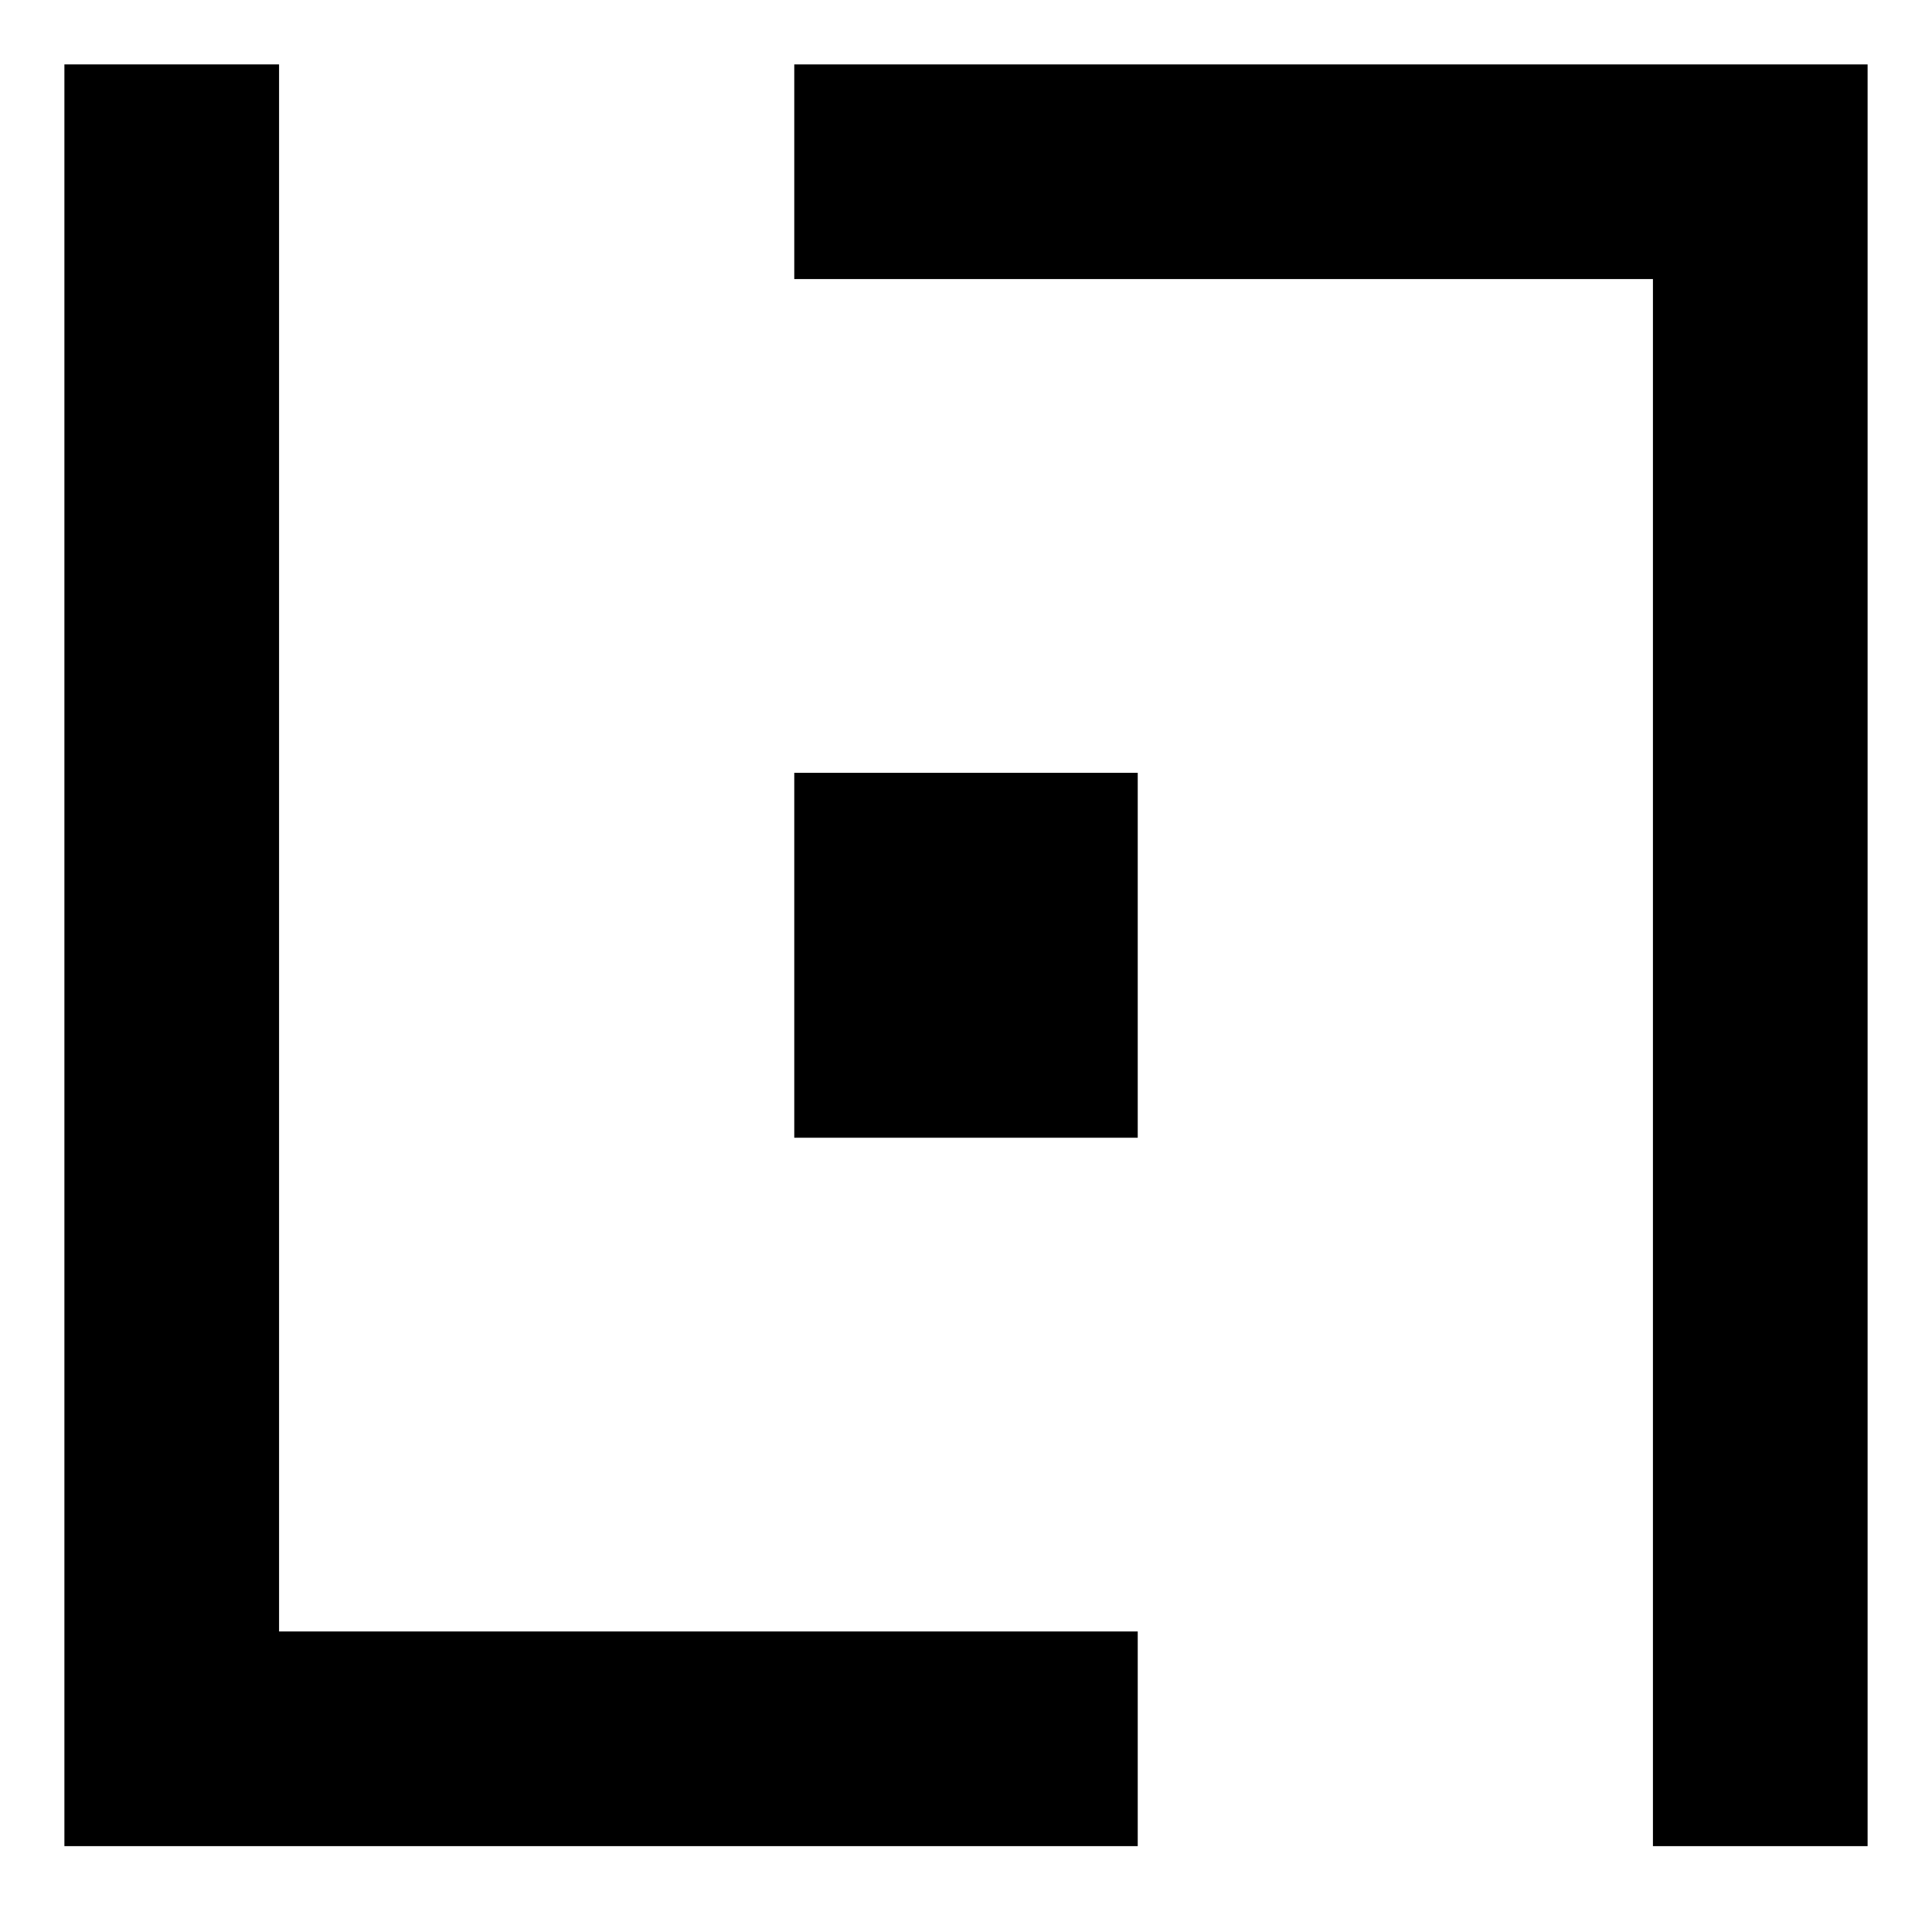
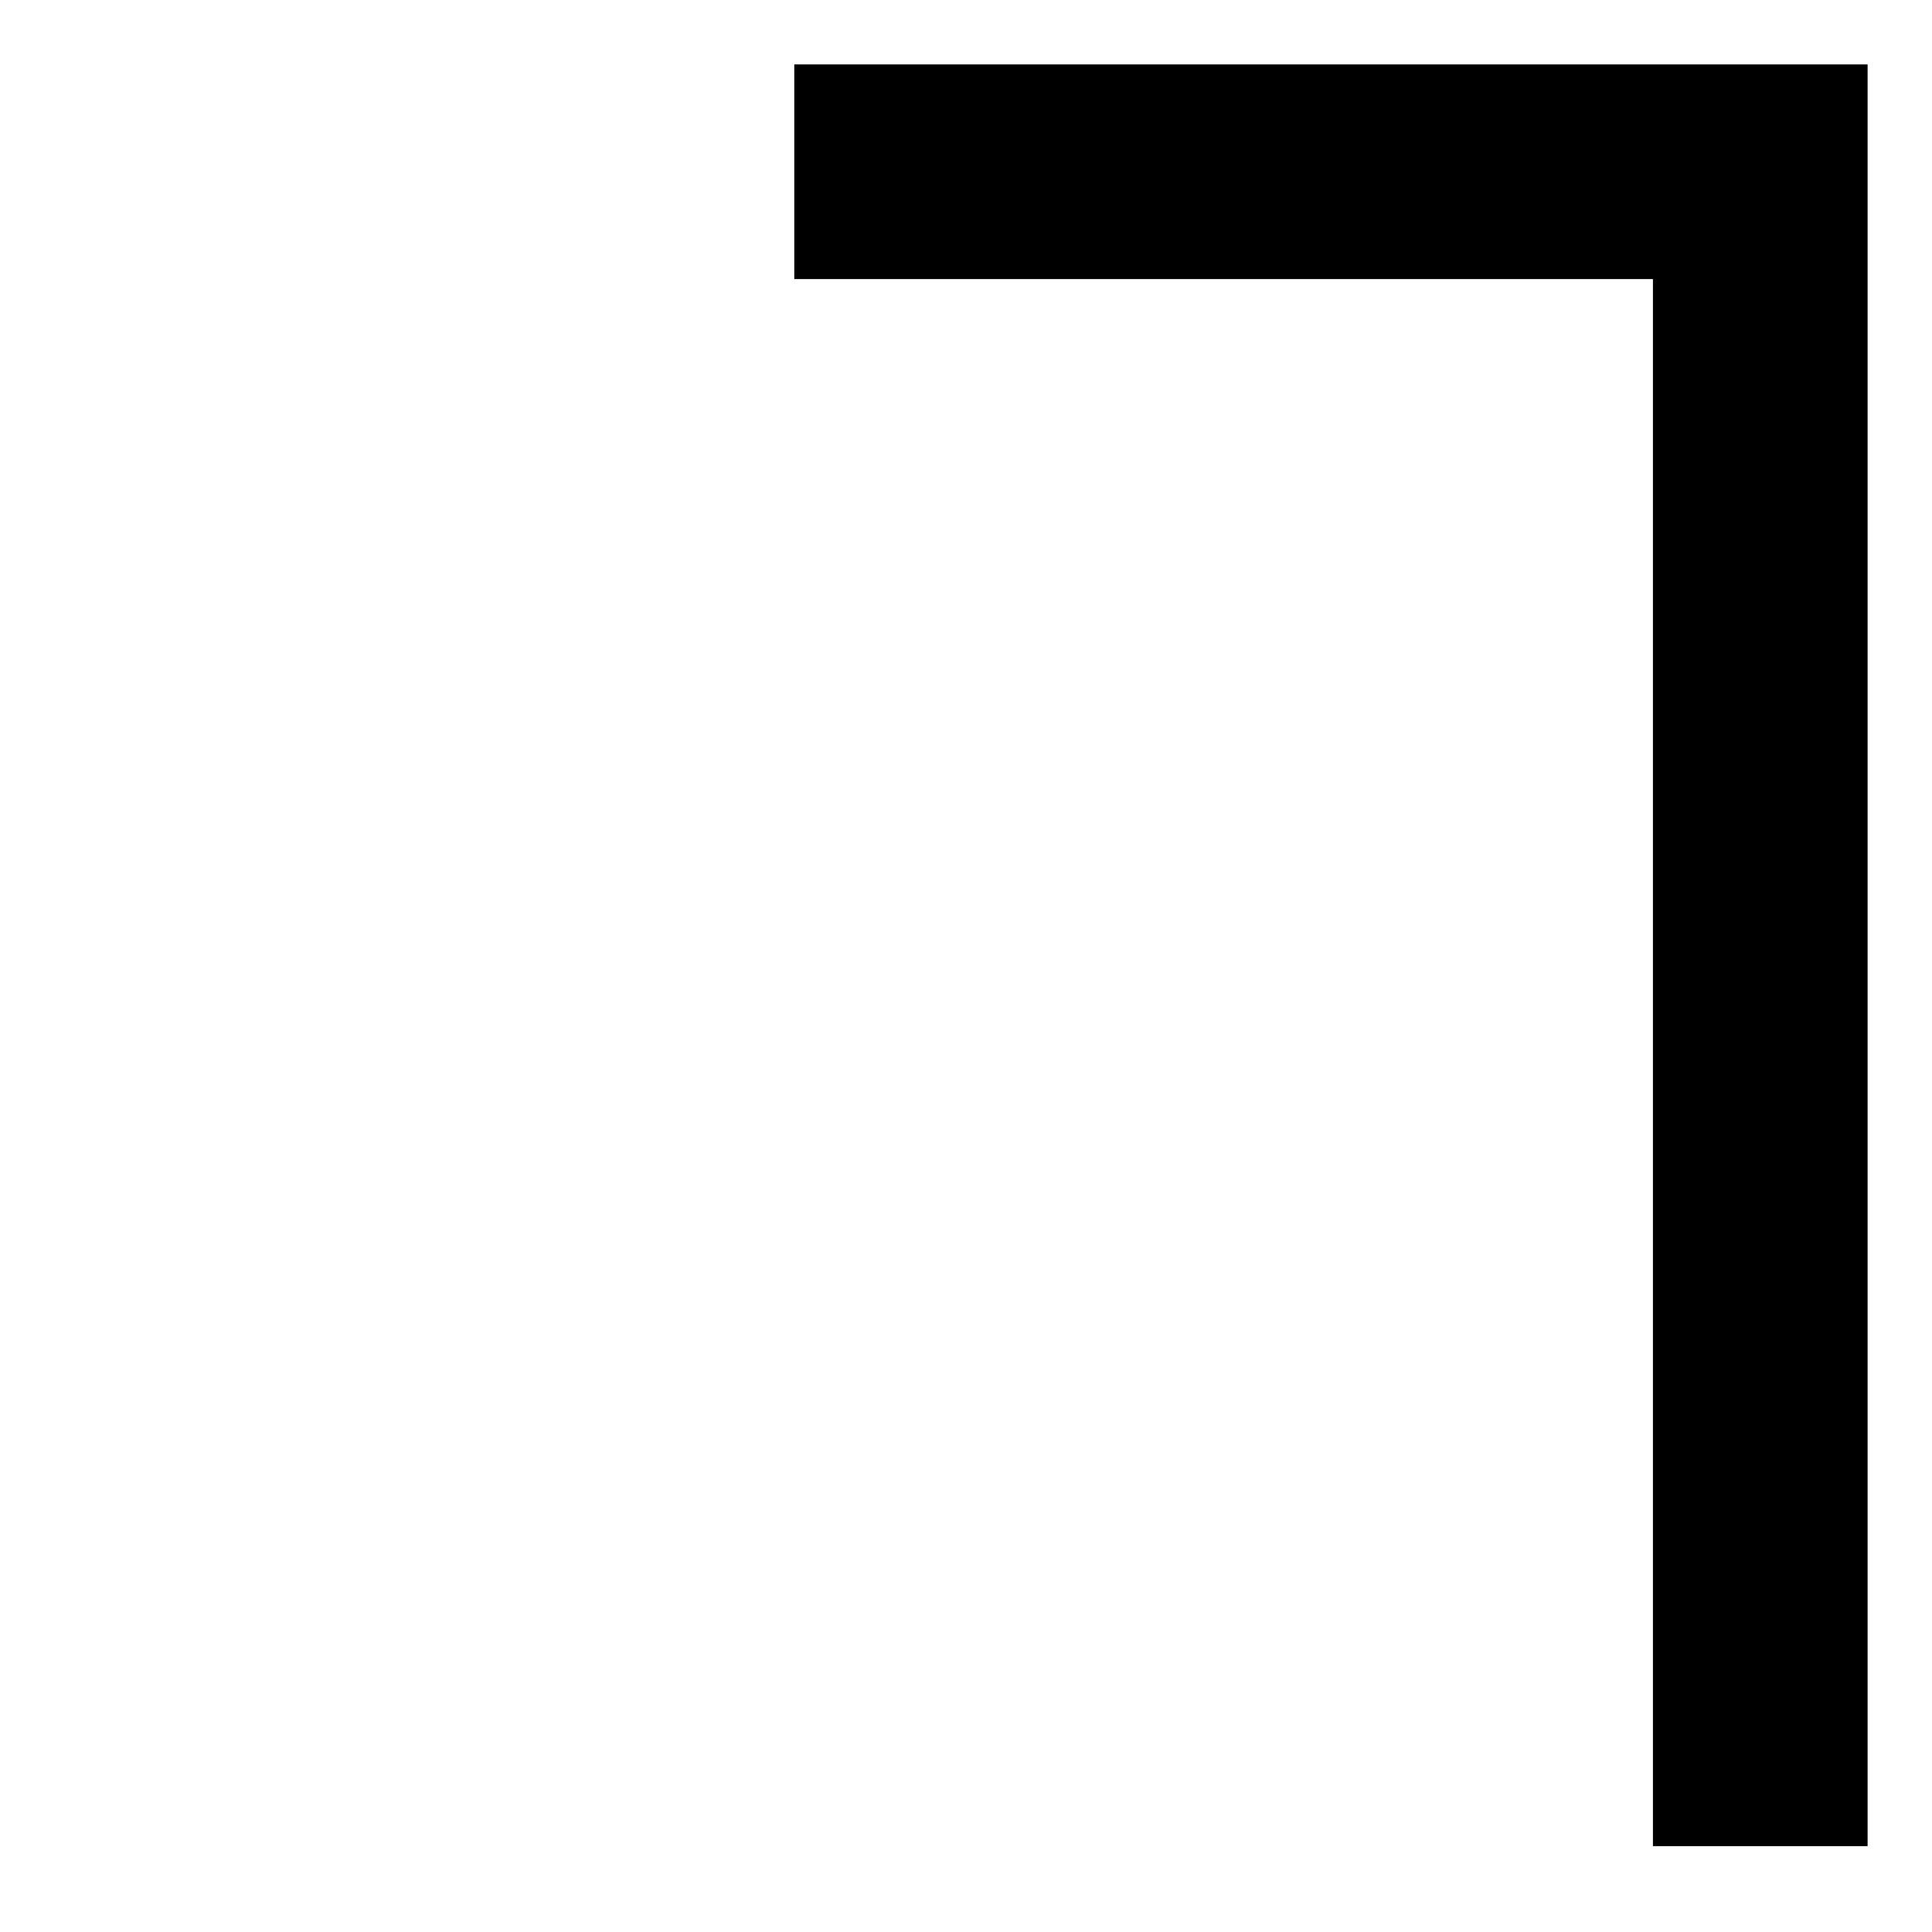
<svg xmlns="http://www.w3.org/2000/svg" version="1.0" width="90pt" height="90pt" viewBox="0 0 90 90" preserveAspectRatio="xMidYMid meet">
  <g transform="translate(0,90) scale(0.1,-0.1)" fill="#000000" stroke="none">
-     <path d="M30 455 l0 -415 250 0 250 0 0 50 0 50 -200 0 -200 0 0 365 0 365 -50 0 -50 0 0 -415z" />
    <path d="M370 820 l0 -50 200 0 200 0 0 -365 0 -365 50 0 50 0 0 415 0 415 -250 0 -250 0 0 -50z" />
-     <path d="M370 455 l0 -85 80 0 80 0 0 85 0 85 -80 0 -80 0 0 -85z" />
  </g>
</svg>